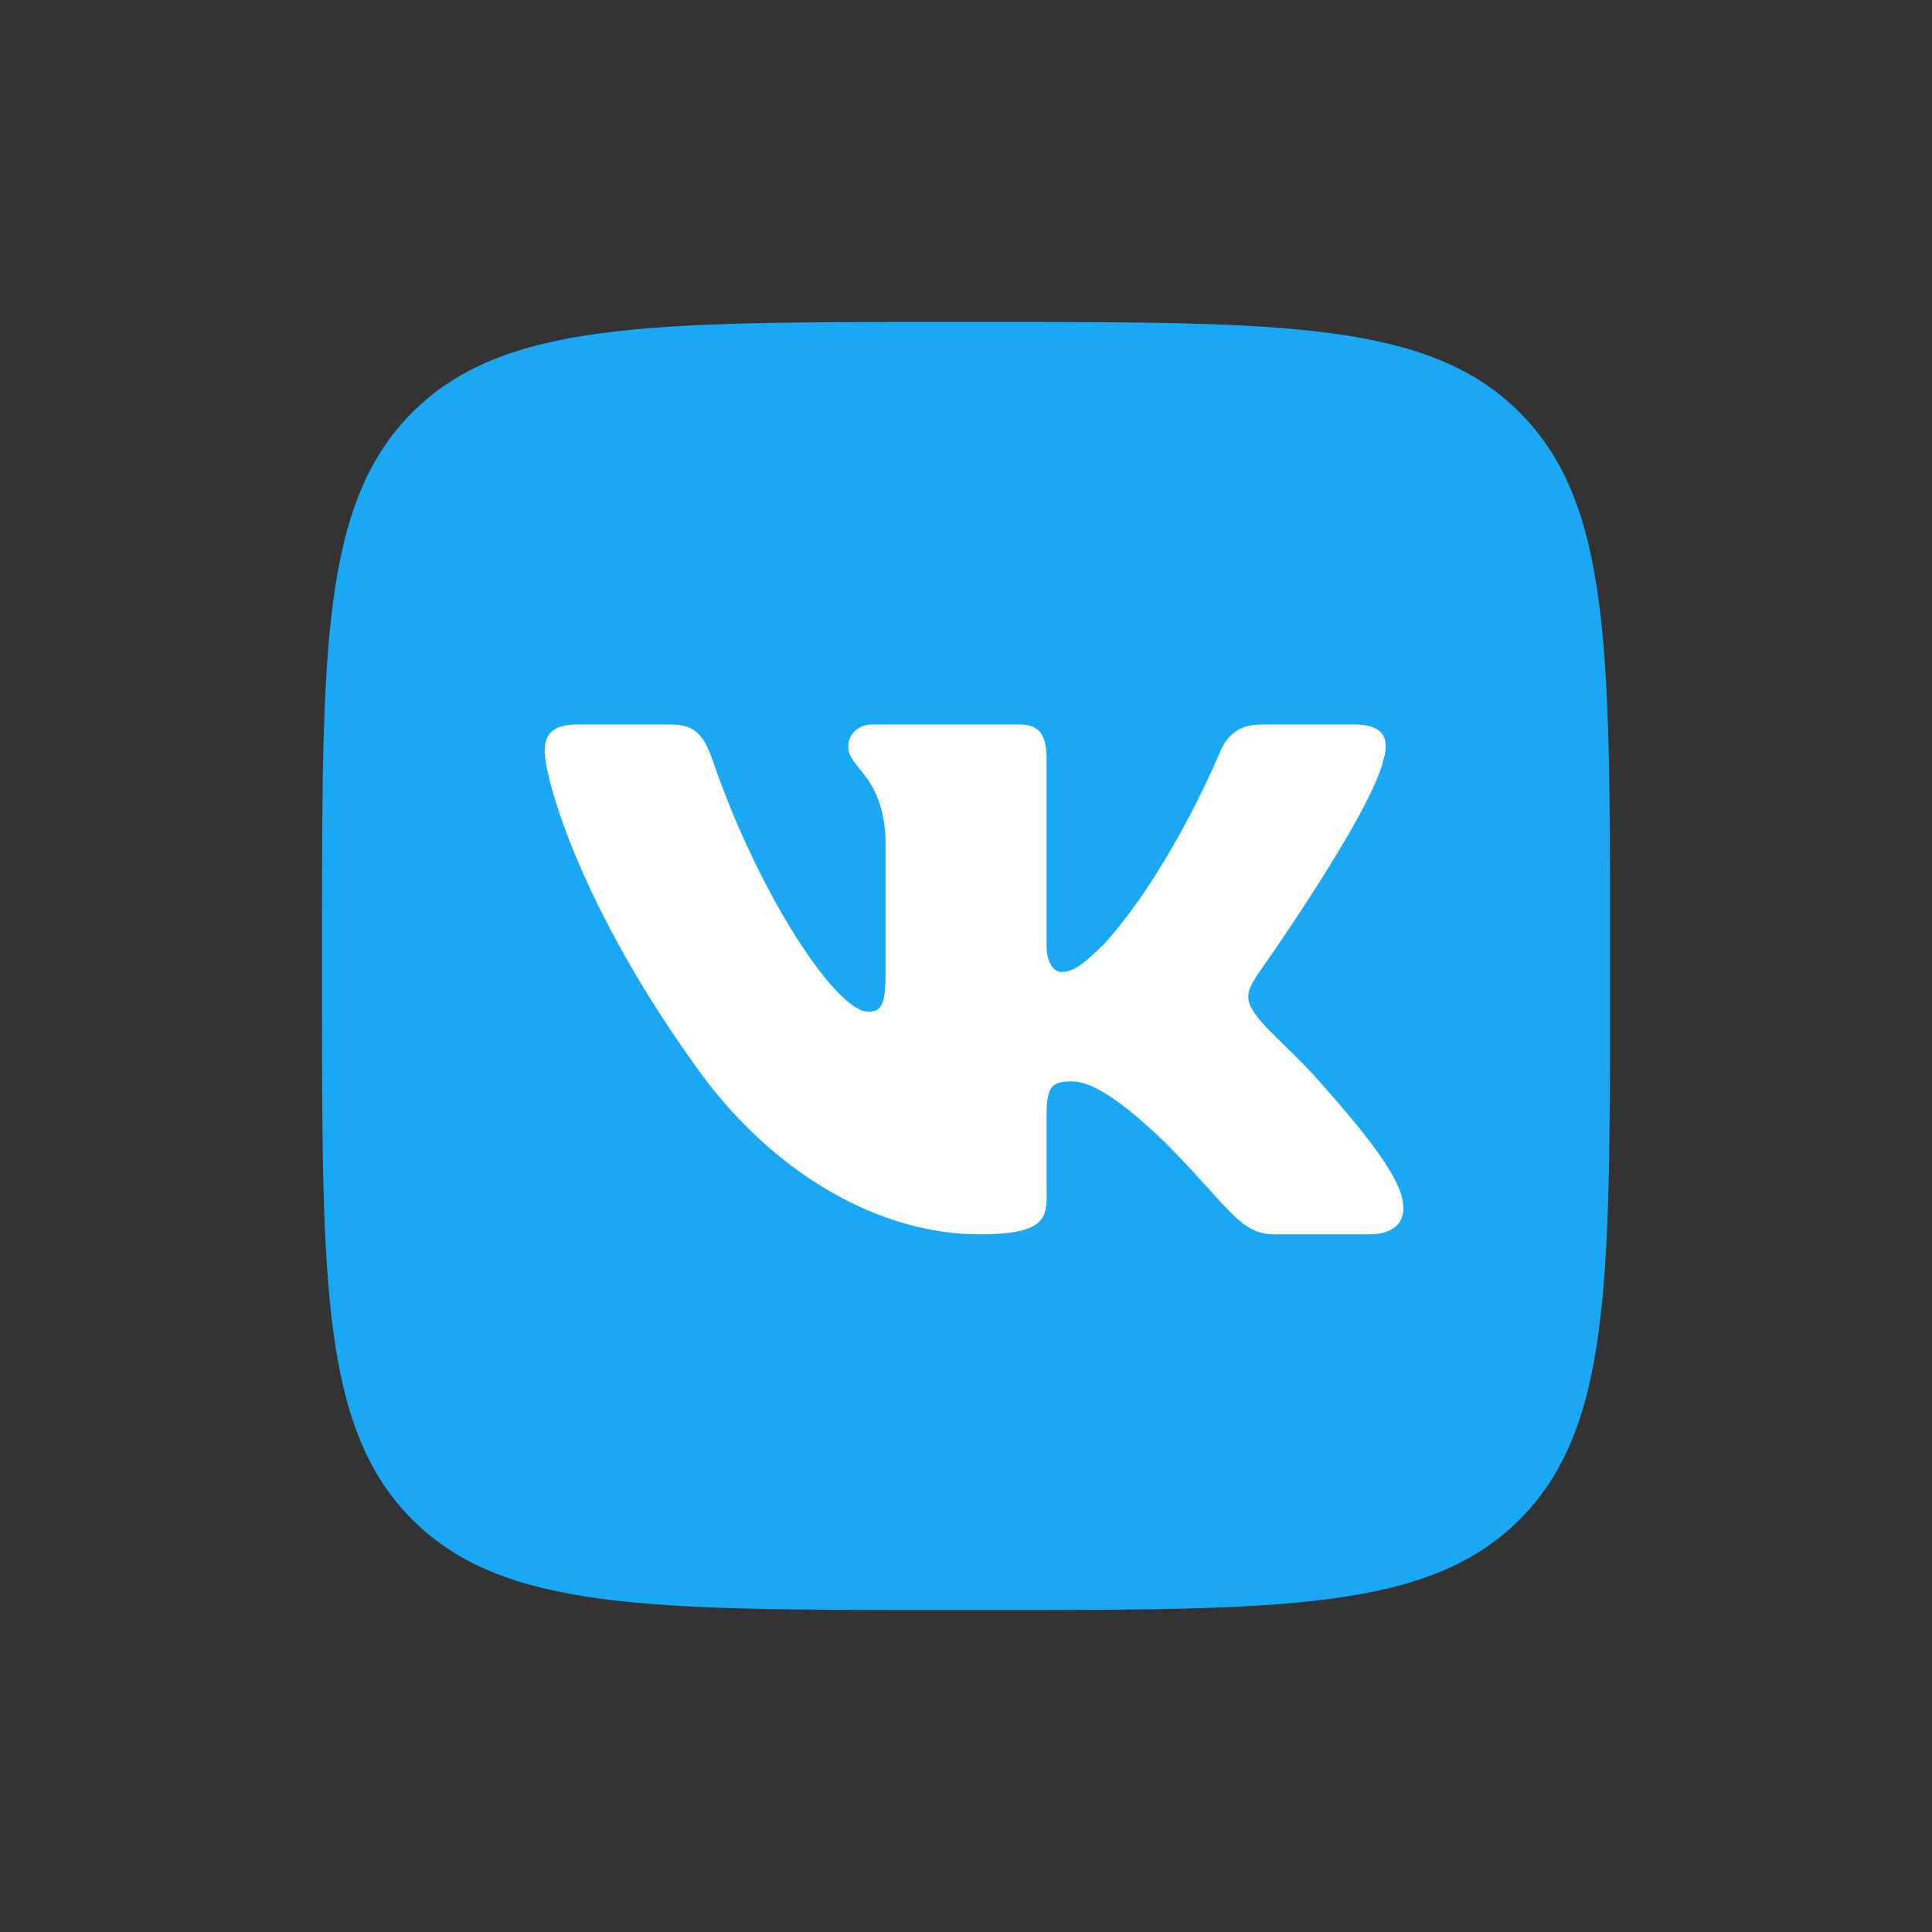
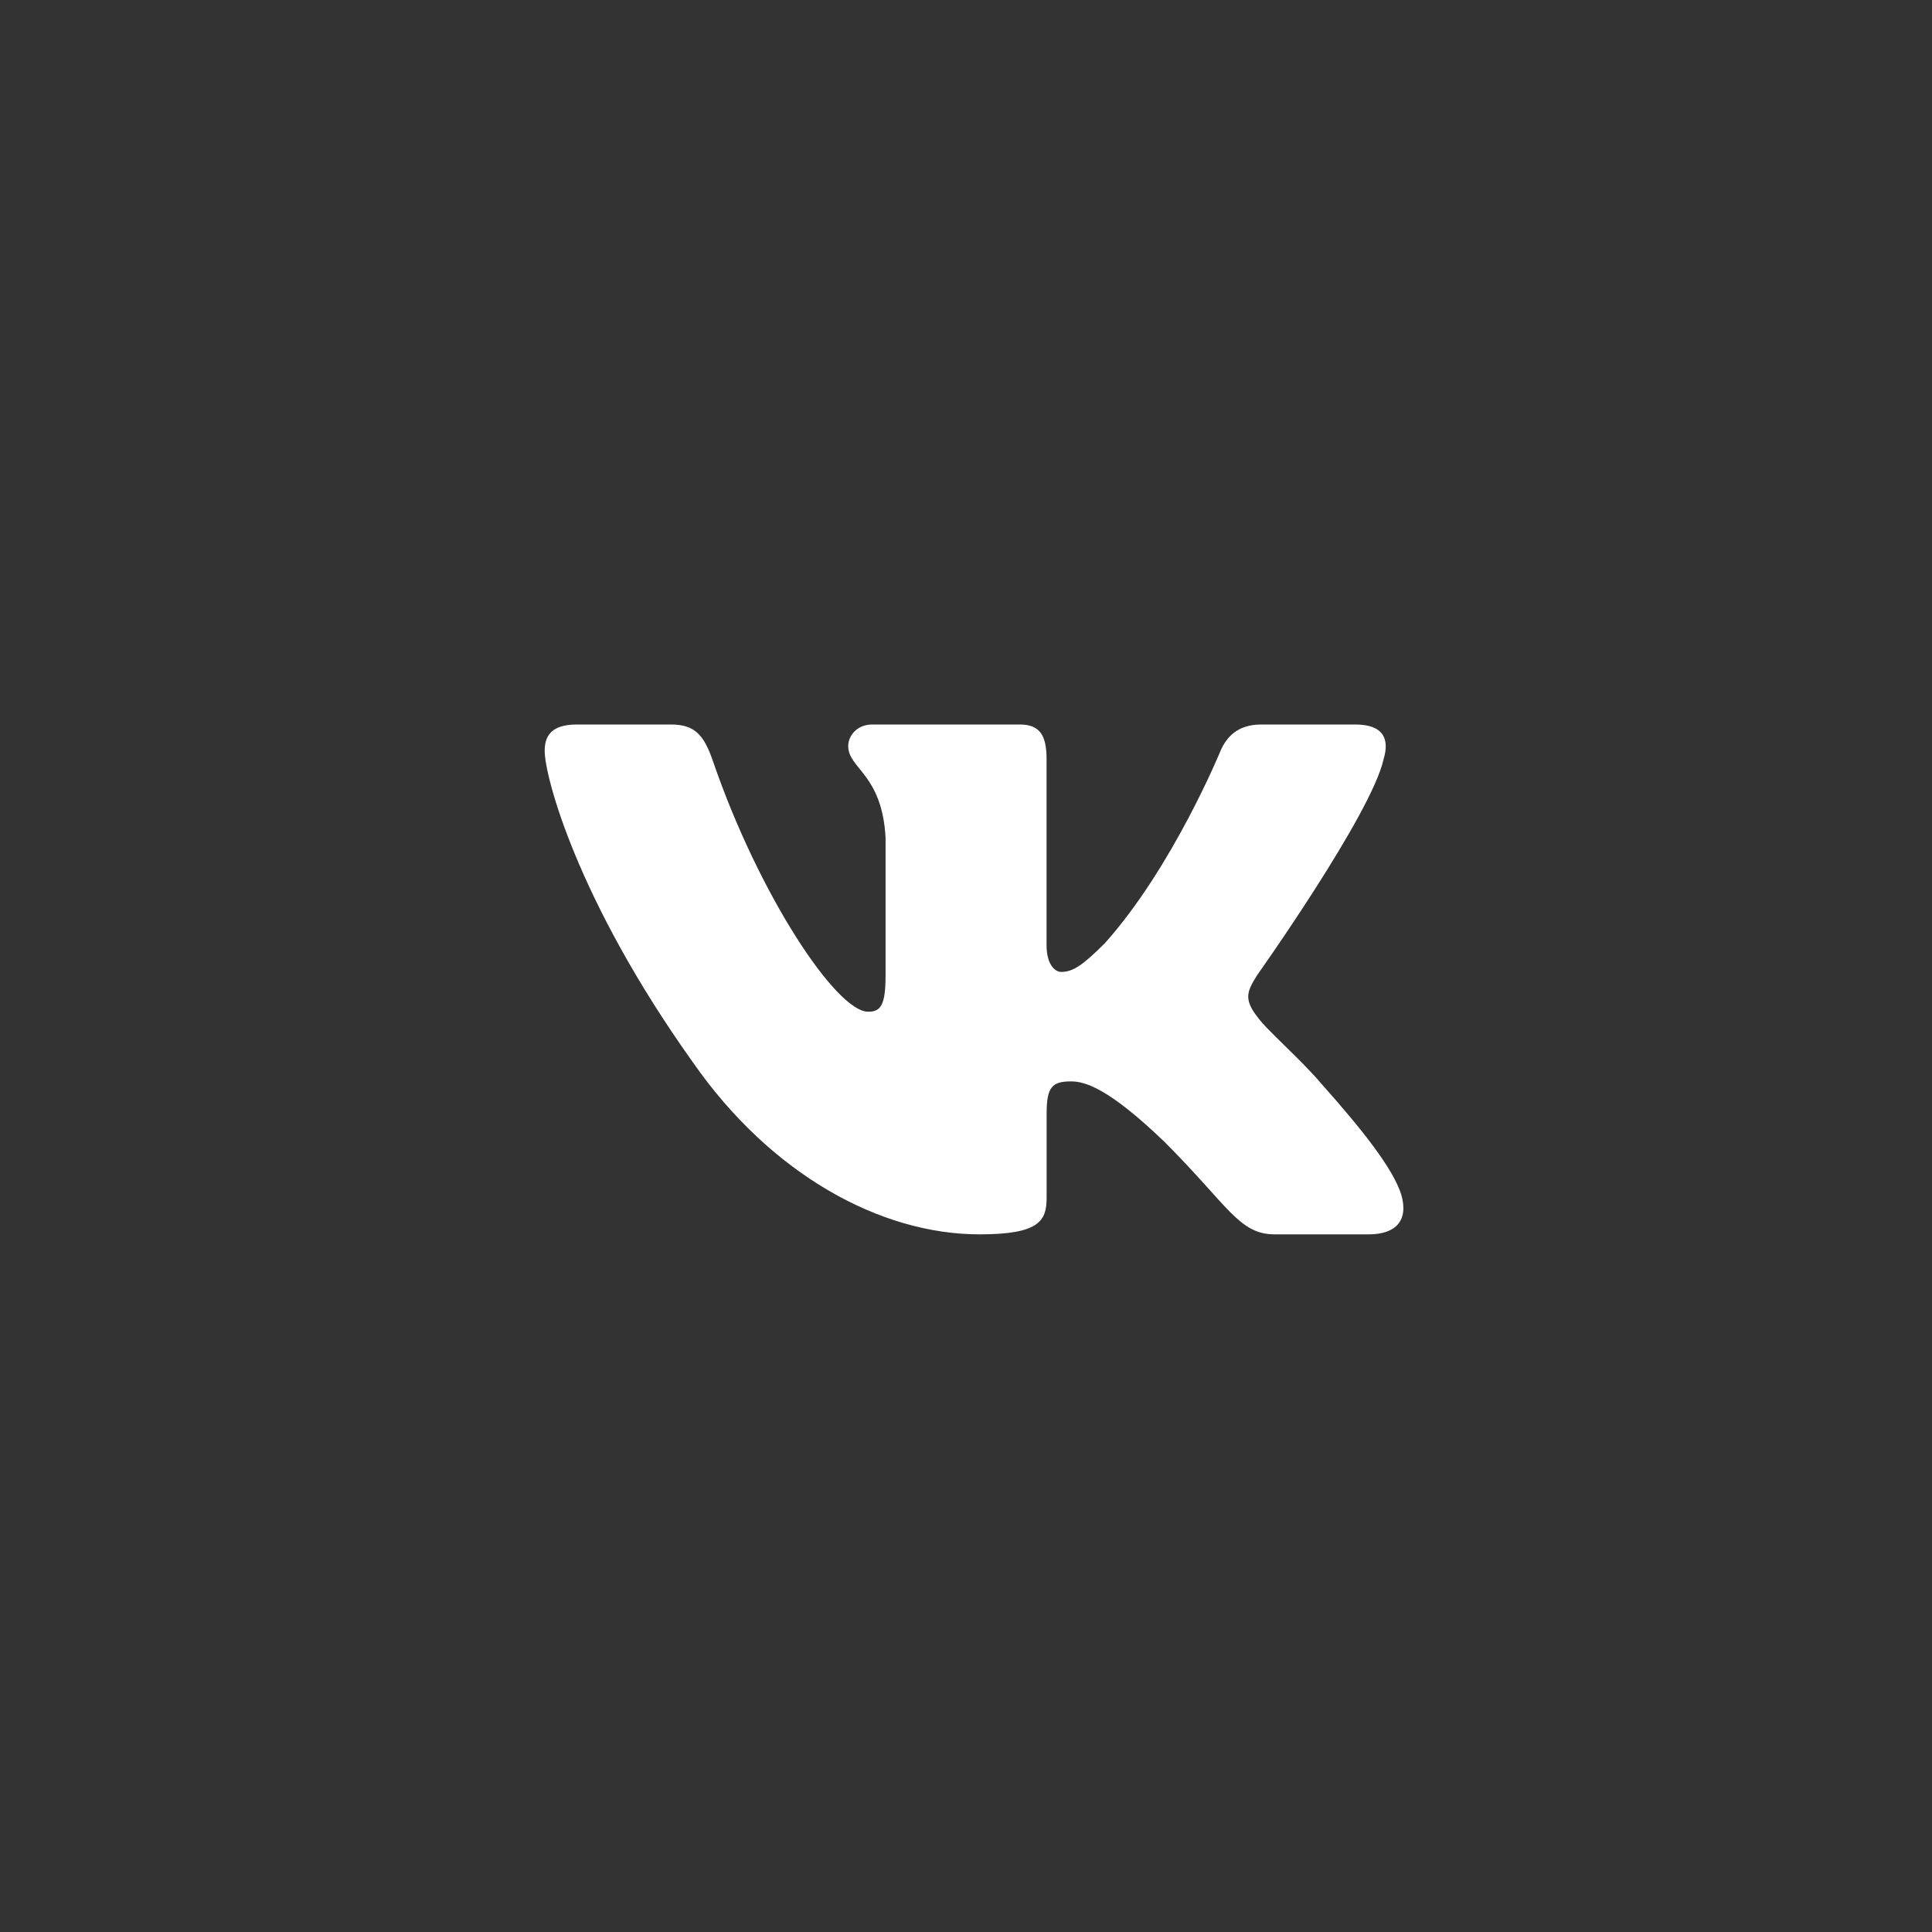
<svg xmlns="http://www.w3.org/2000/svg" width="30" height="30" viewBox="0 0 30 30" fill="none">
  <rect x="0" y="0" width="30" height="30" fill="#333333" stroke="none" />
-   <path d="M5 14.583C5 10.066 5 7.807 6.403 6.403C7.807 5 10.066 5 14.583 5H15.417C19.934 5 22.193 5 23.596 6.403C25 7.807 25 10.066 25 14.583V15.417C25 19.934 25 22.193 23.596 23.596C22.193 25 19.934 25 15.417 25H14.583C10.066 25 7.807 25 6.403 23.597C5 22.193 5 19.934 5 15.417L5 14.583Z" fill="#1AA8F5" />
  <path fill-rule="evenodd" clip-rule="evenodd" d="M10.417 11.25H8.958C8.541 11.25 8.458 11.446 8.458 11.662C8.458 12.049 8.953 13.964 10.761 16.498C11.966 18.229 13.664 19.167 15.21 19.167C16.137 19.167 16.252 18.958 16.252 18.599V17.292C16.252 16.875 16.339 16.792 16.633 16.792C16.849 16.792 17.22 16.9 18.085 17.734C19.075 18.723 19.238 19.167 19.794 19.167H21.253C21.669 19.167 21.878 18.958 21.758 18.547C21.626 18.137 21.154 17.543 20.527 16.838C20.187 16.436 19.677 16.004 19.523 15.788C19.306 15.509 19.368 15.386 19.523 15.139C19.523 15.139 21.3 12.636 21.485 11.786C21.578 11.477 21.485 11.25 21.044 11.25H19.585C19.215 11.25 19.044 11.446 18.951 11.662C18.951 11.662 18.209 13.47 17.158 14.644C16.818 14.984 16.664 15.092 16.478 15.092C16.386 15.092 16.251 14.984 16.251 14.675V11.786C16.251 11.415 16.144 11.25 15.835 11.25H13.543C13.311 11.25 13.171 11.422 13.171 11.585C13.171 11.937 13.697 12.018 13.751 13.007V15.154C13.751 15.625 13.666 15.71 13.48 15.71C12.986 15.71 11.783 13.895 11.07 11.817C10.93 11.413 10.79 11.25 10.417 11.25Z" fill="white" />
</svg>